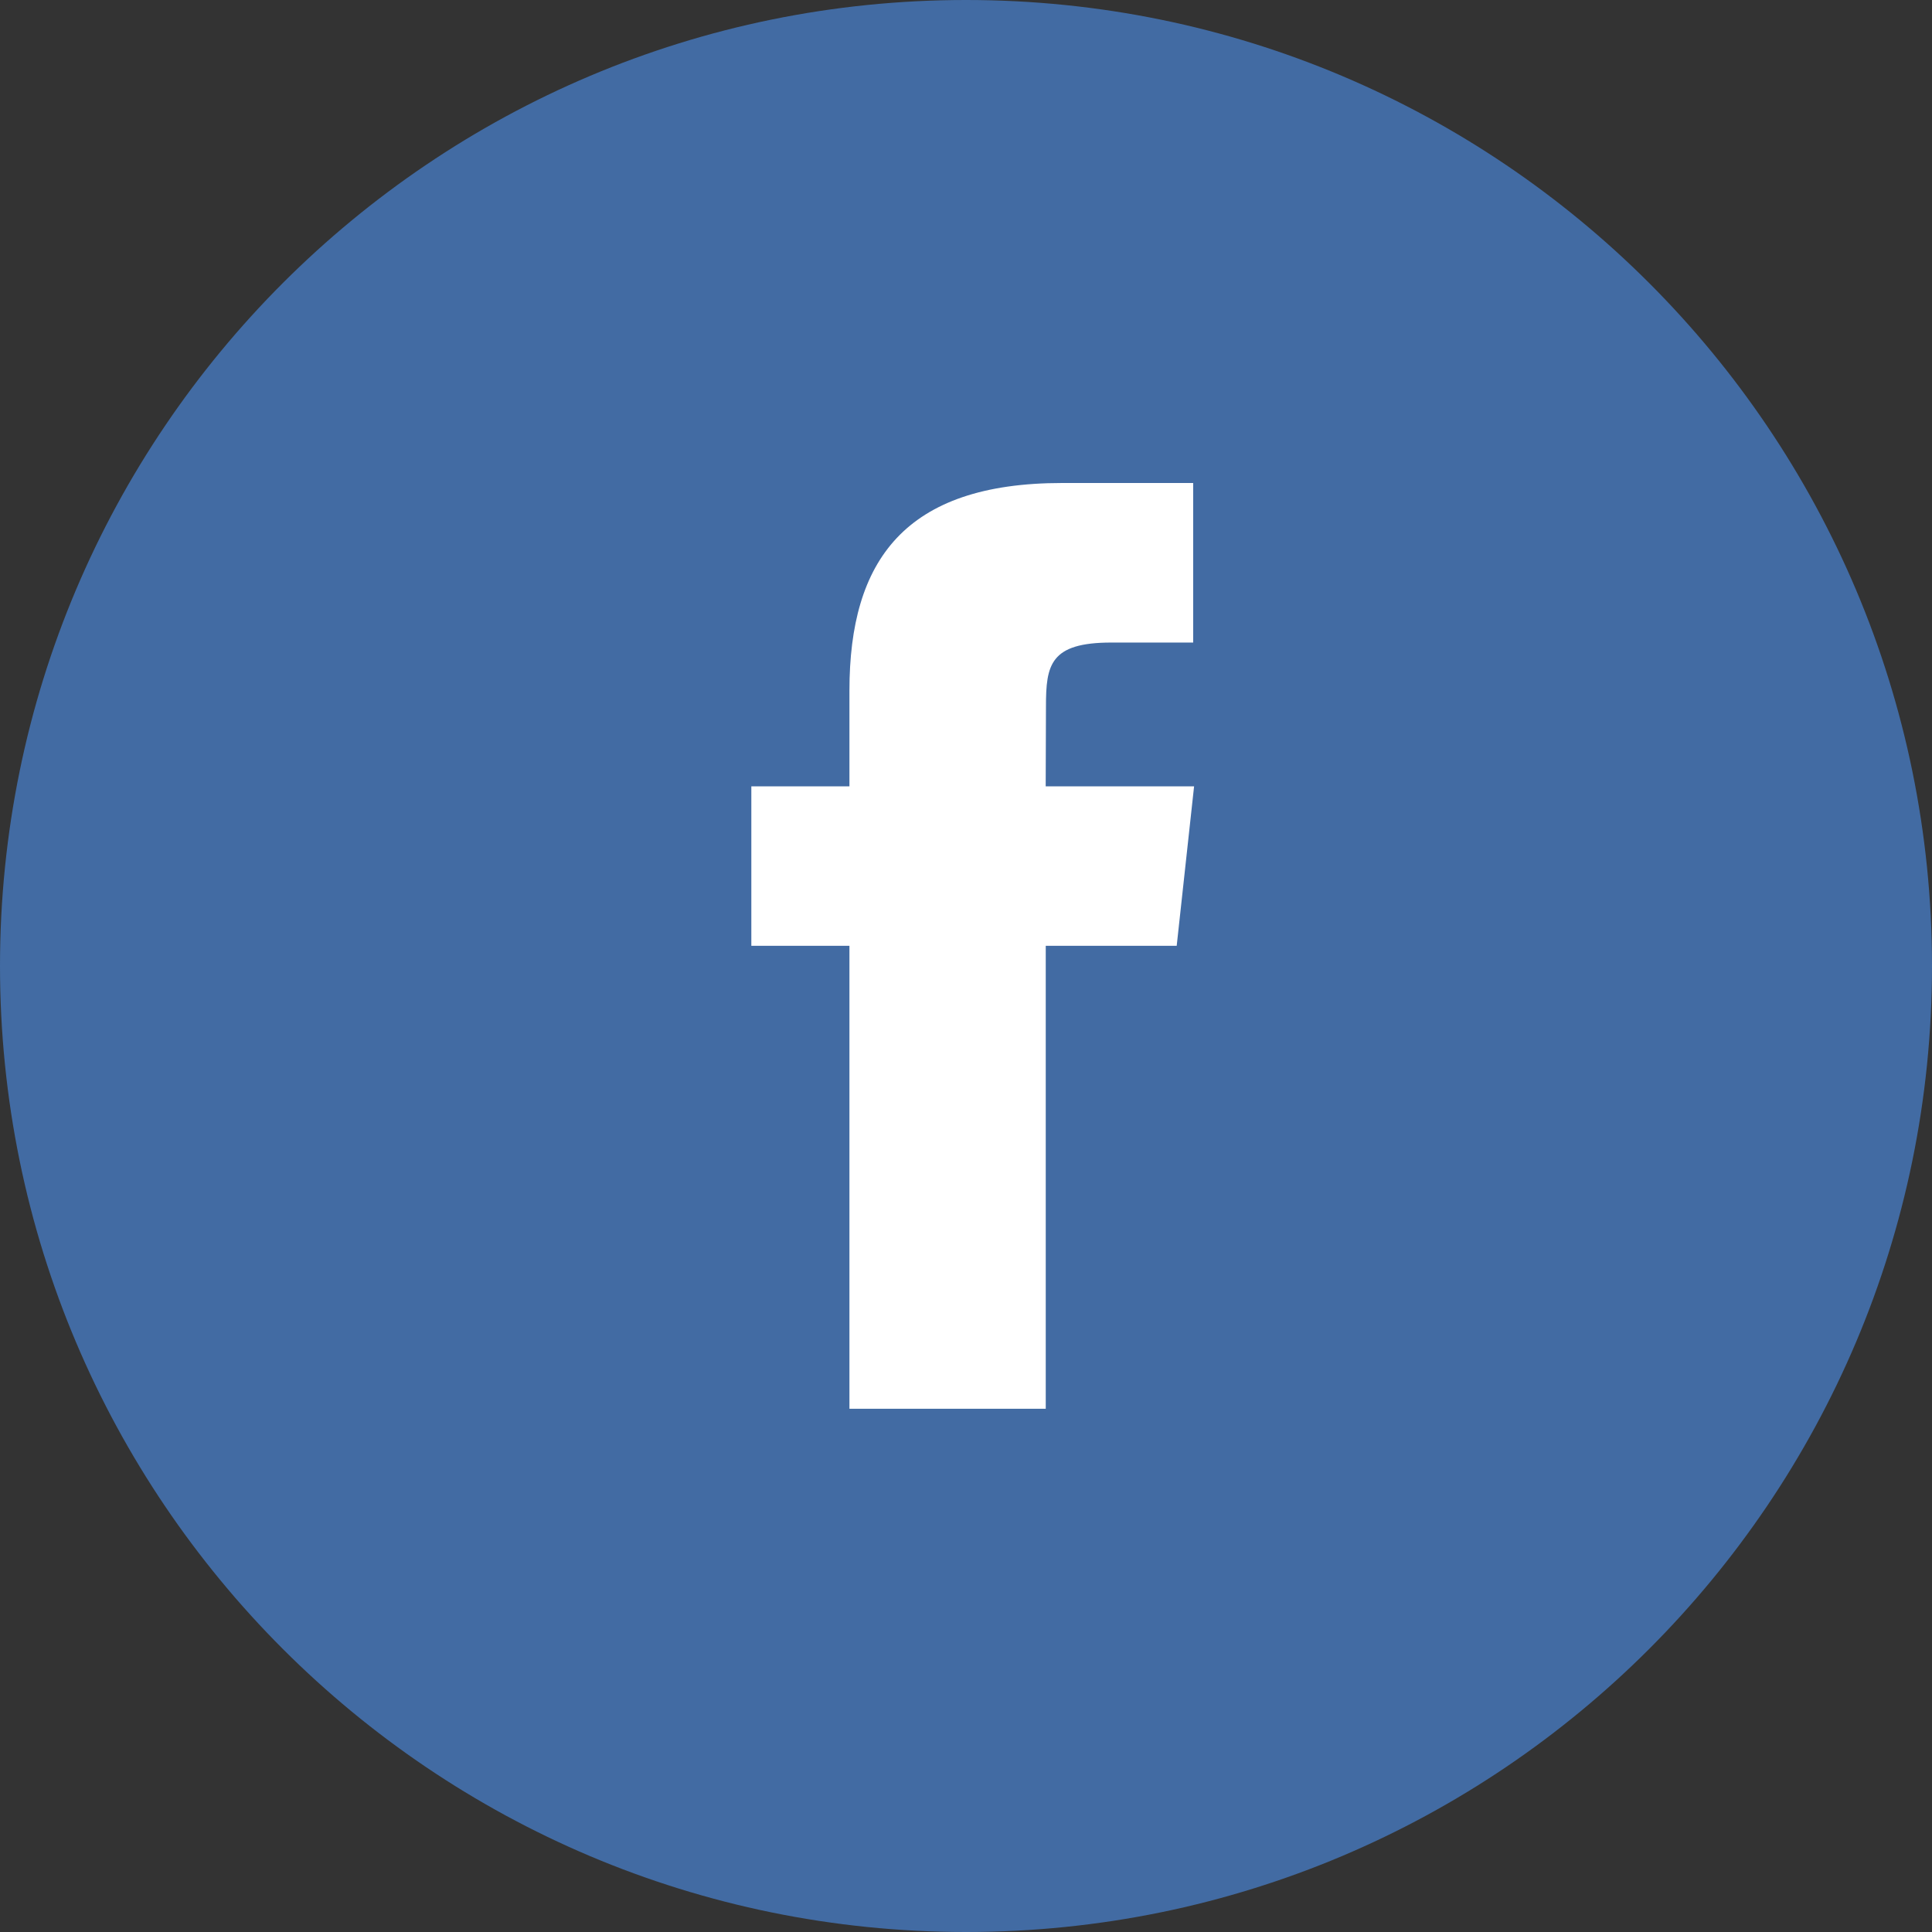
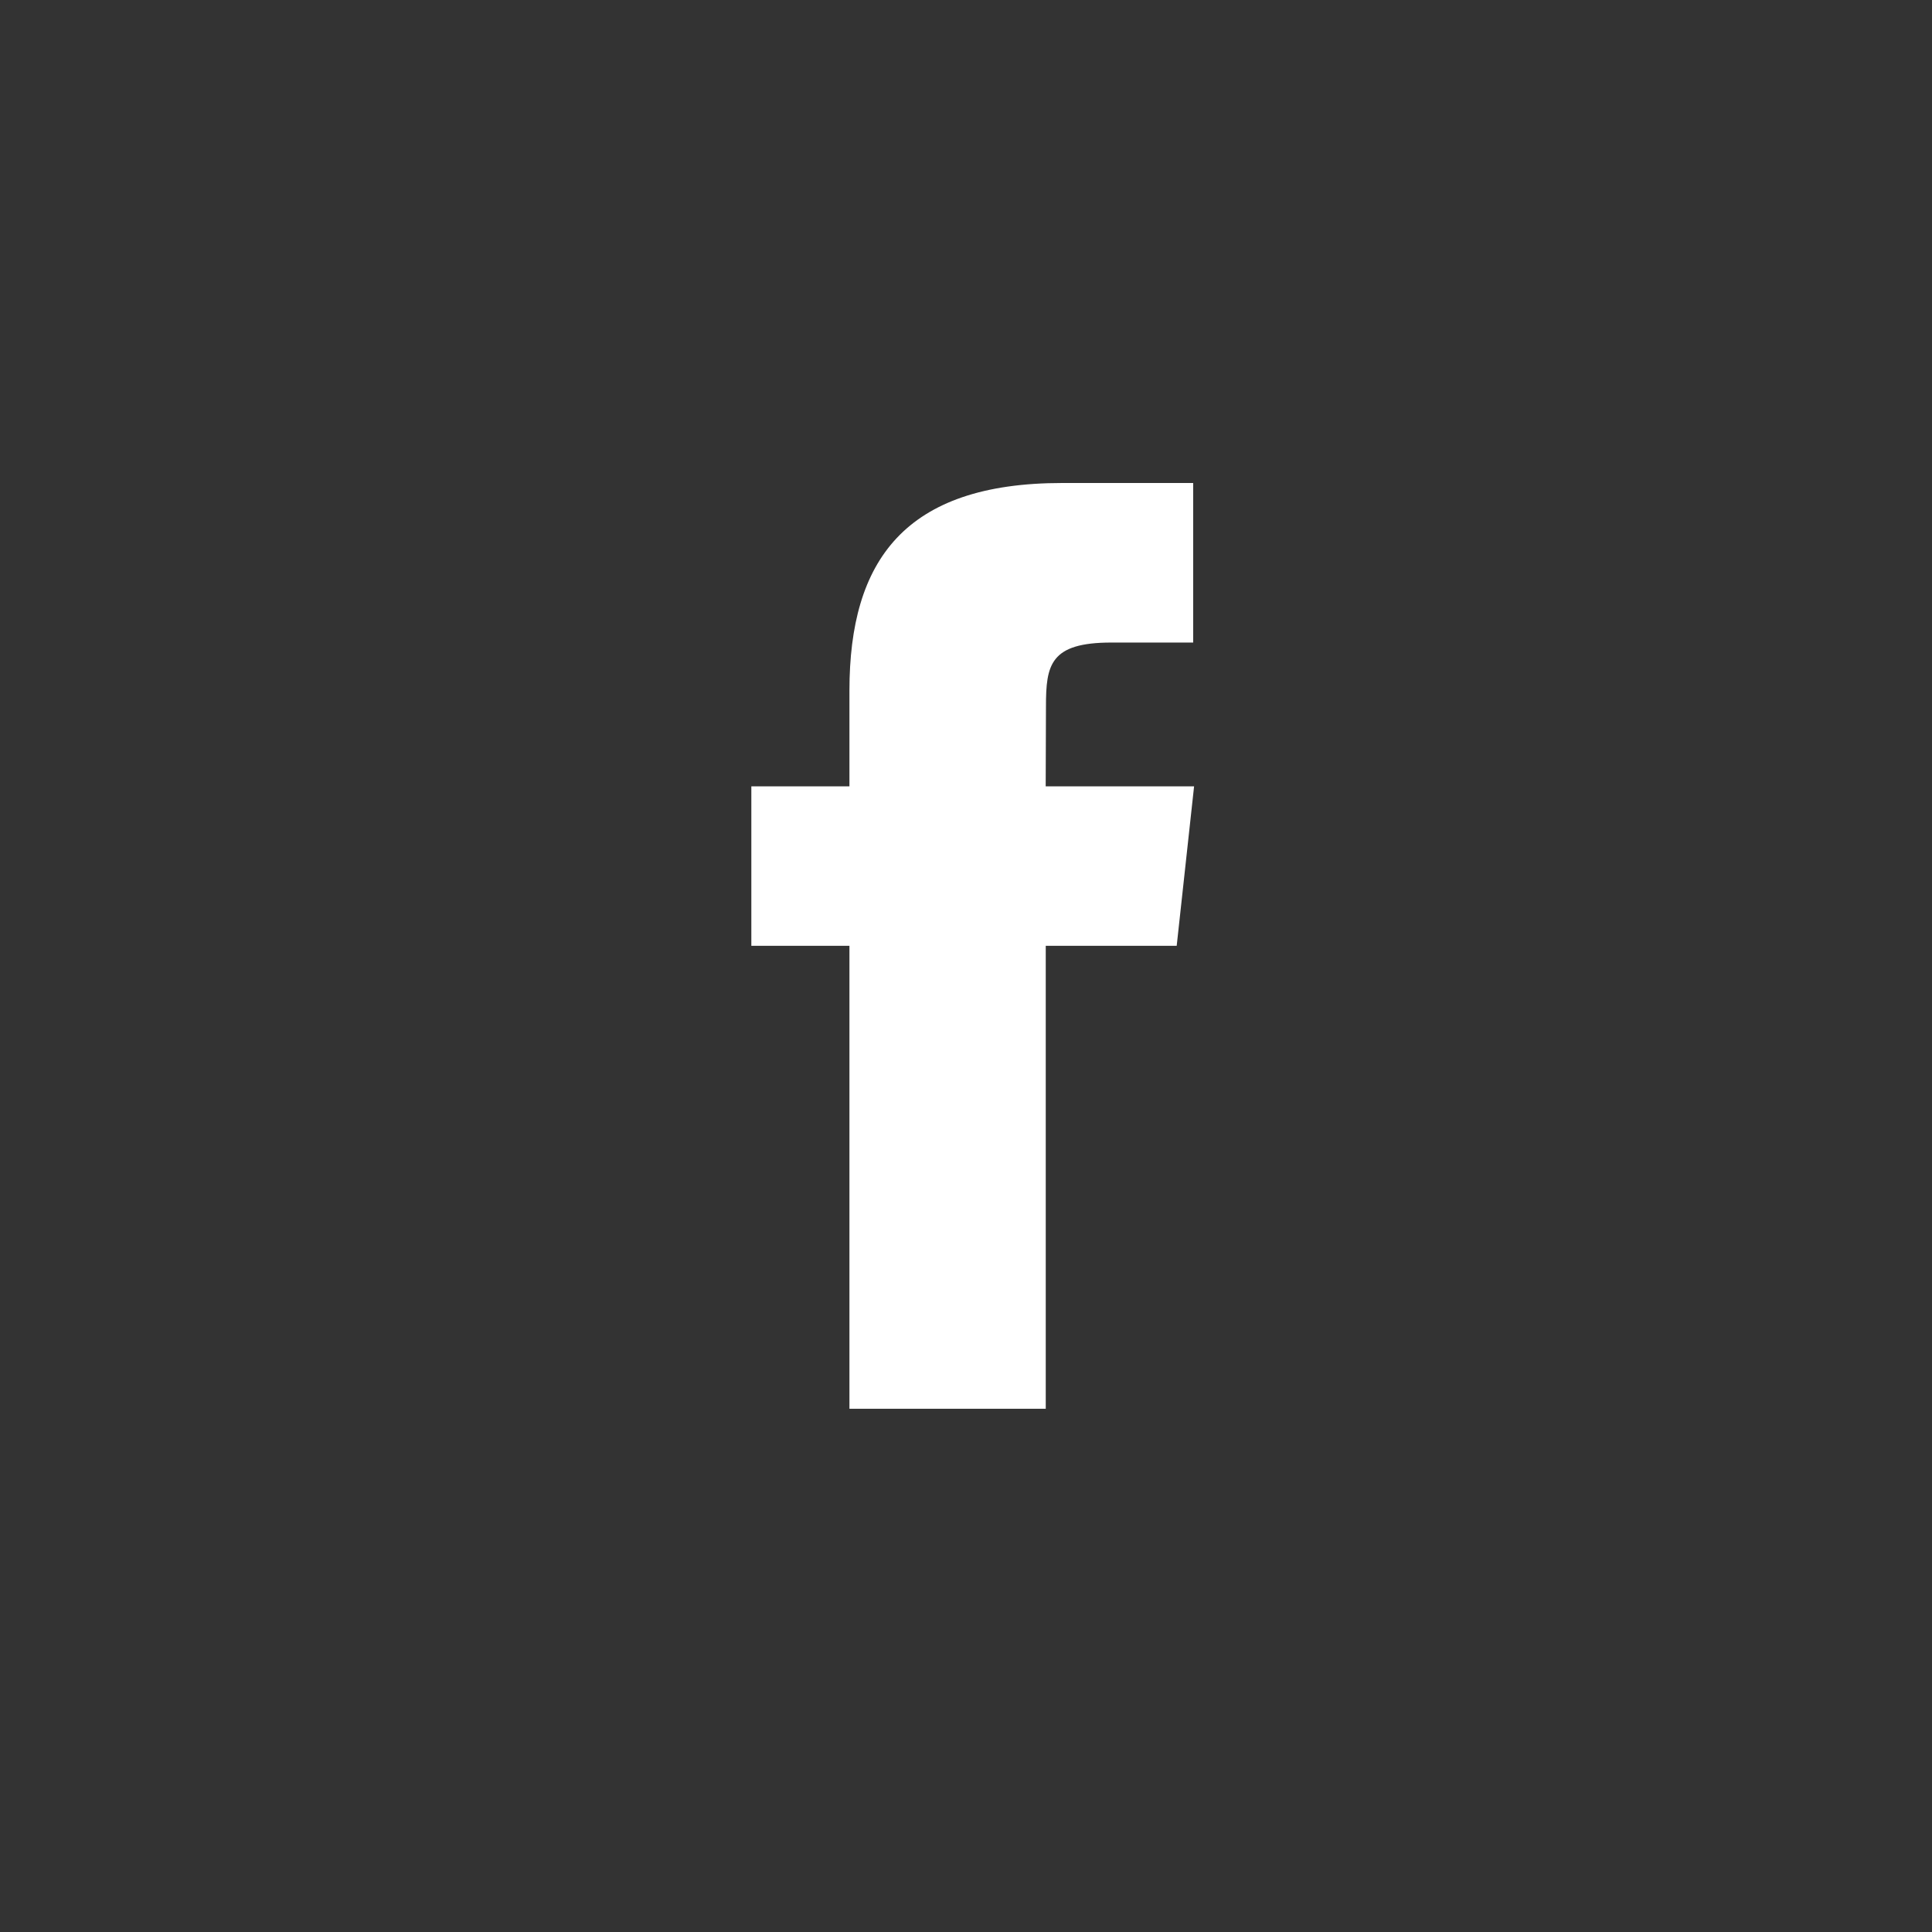
<svg xmlns="http://www.w3.org/2000/svg" width="36" height="36" viewBox="0 0 36 36" fill="none">
  <rect x="0" y="0" width="36" height="36" fill="#333333" stroke="none" />
-   <path d="M18 36C27.941 36 36 27.941 36 18C36 8.059 27.941 0 18 0C8.059 0 0 8.059 0 18C0 27.941 8.059 36 18 36Z" fill="#426BA3" />
  <path fill-rule="evenodd" clip-rule="evenodd" d="M19.486 26.25H15.828V17.624H14V14.652H15.828V12.867C15.828 10.443 16.86 9 19.792 9H22.233V11.973H20.708C19.566 11.973 19.49 12.389 19.49 13.163L19.485 14.652H22.25L21.926 17.624H19.486V26.25Z" fill="white" />
</svg>